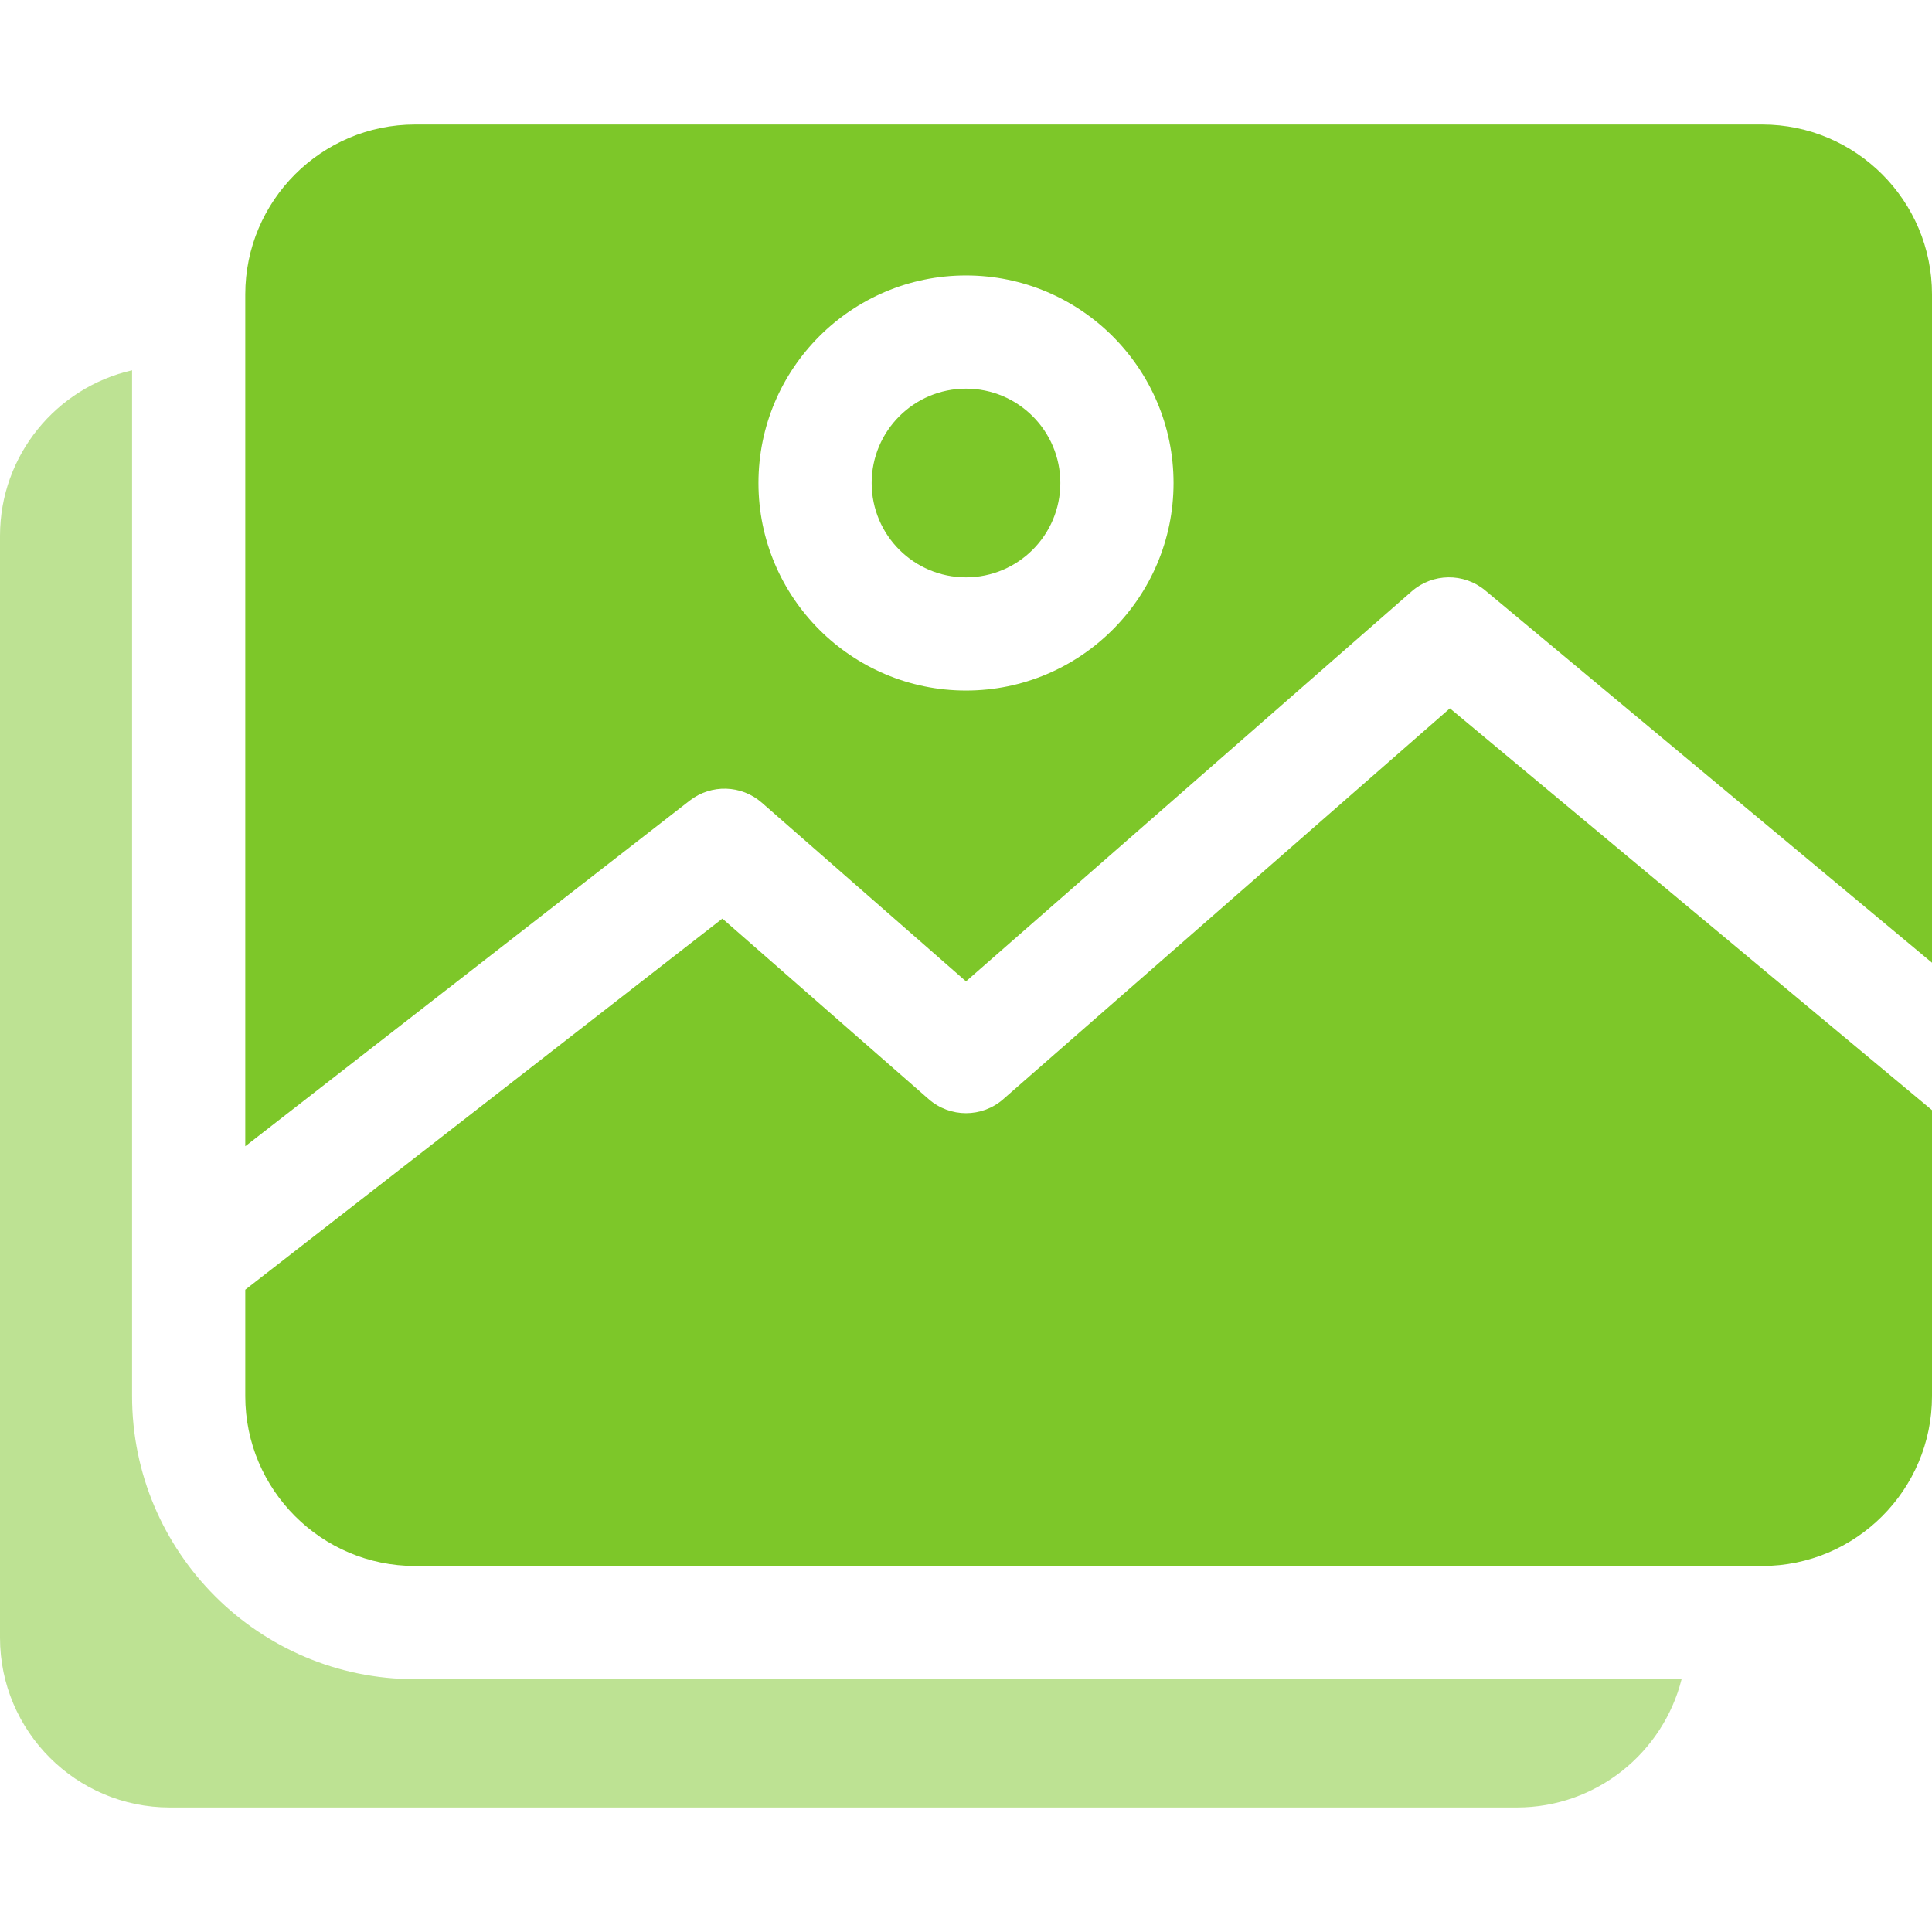
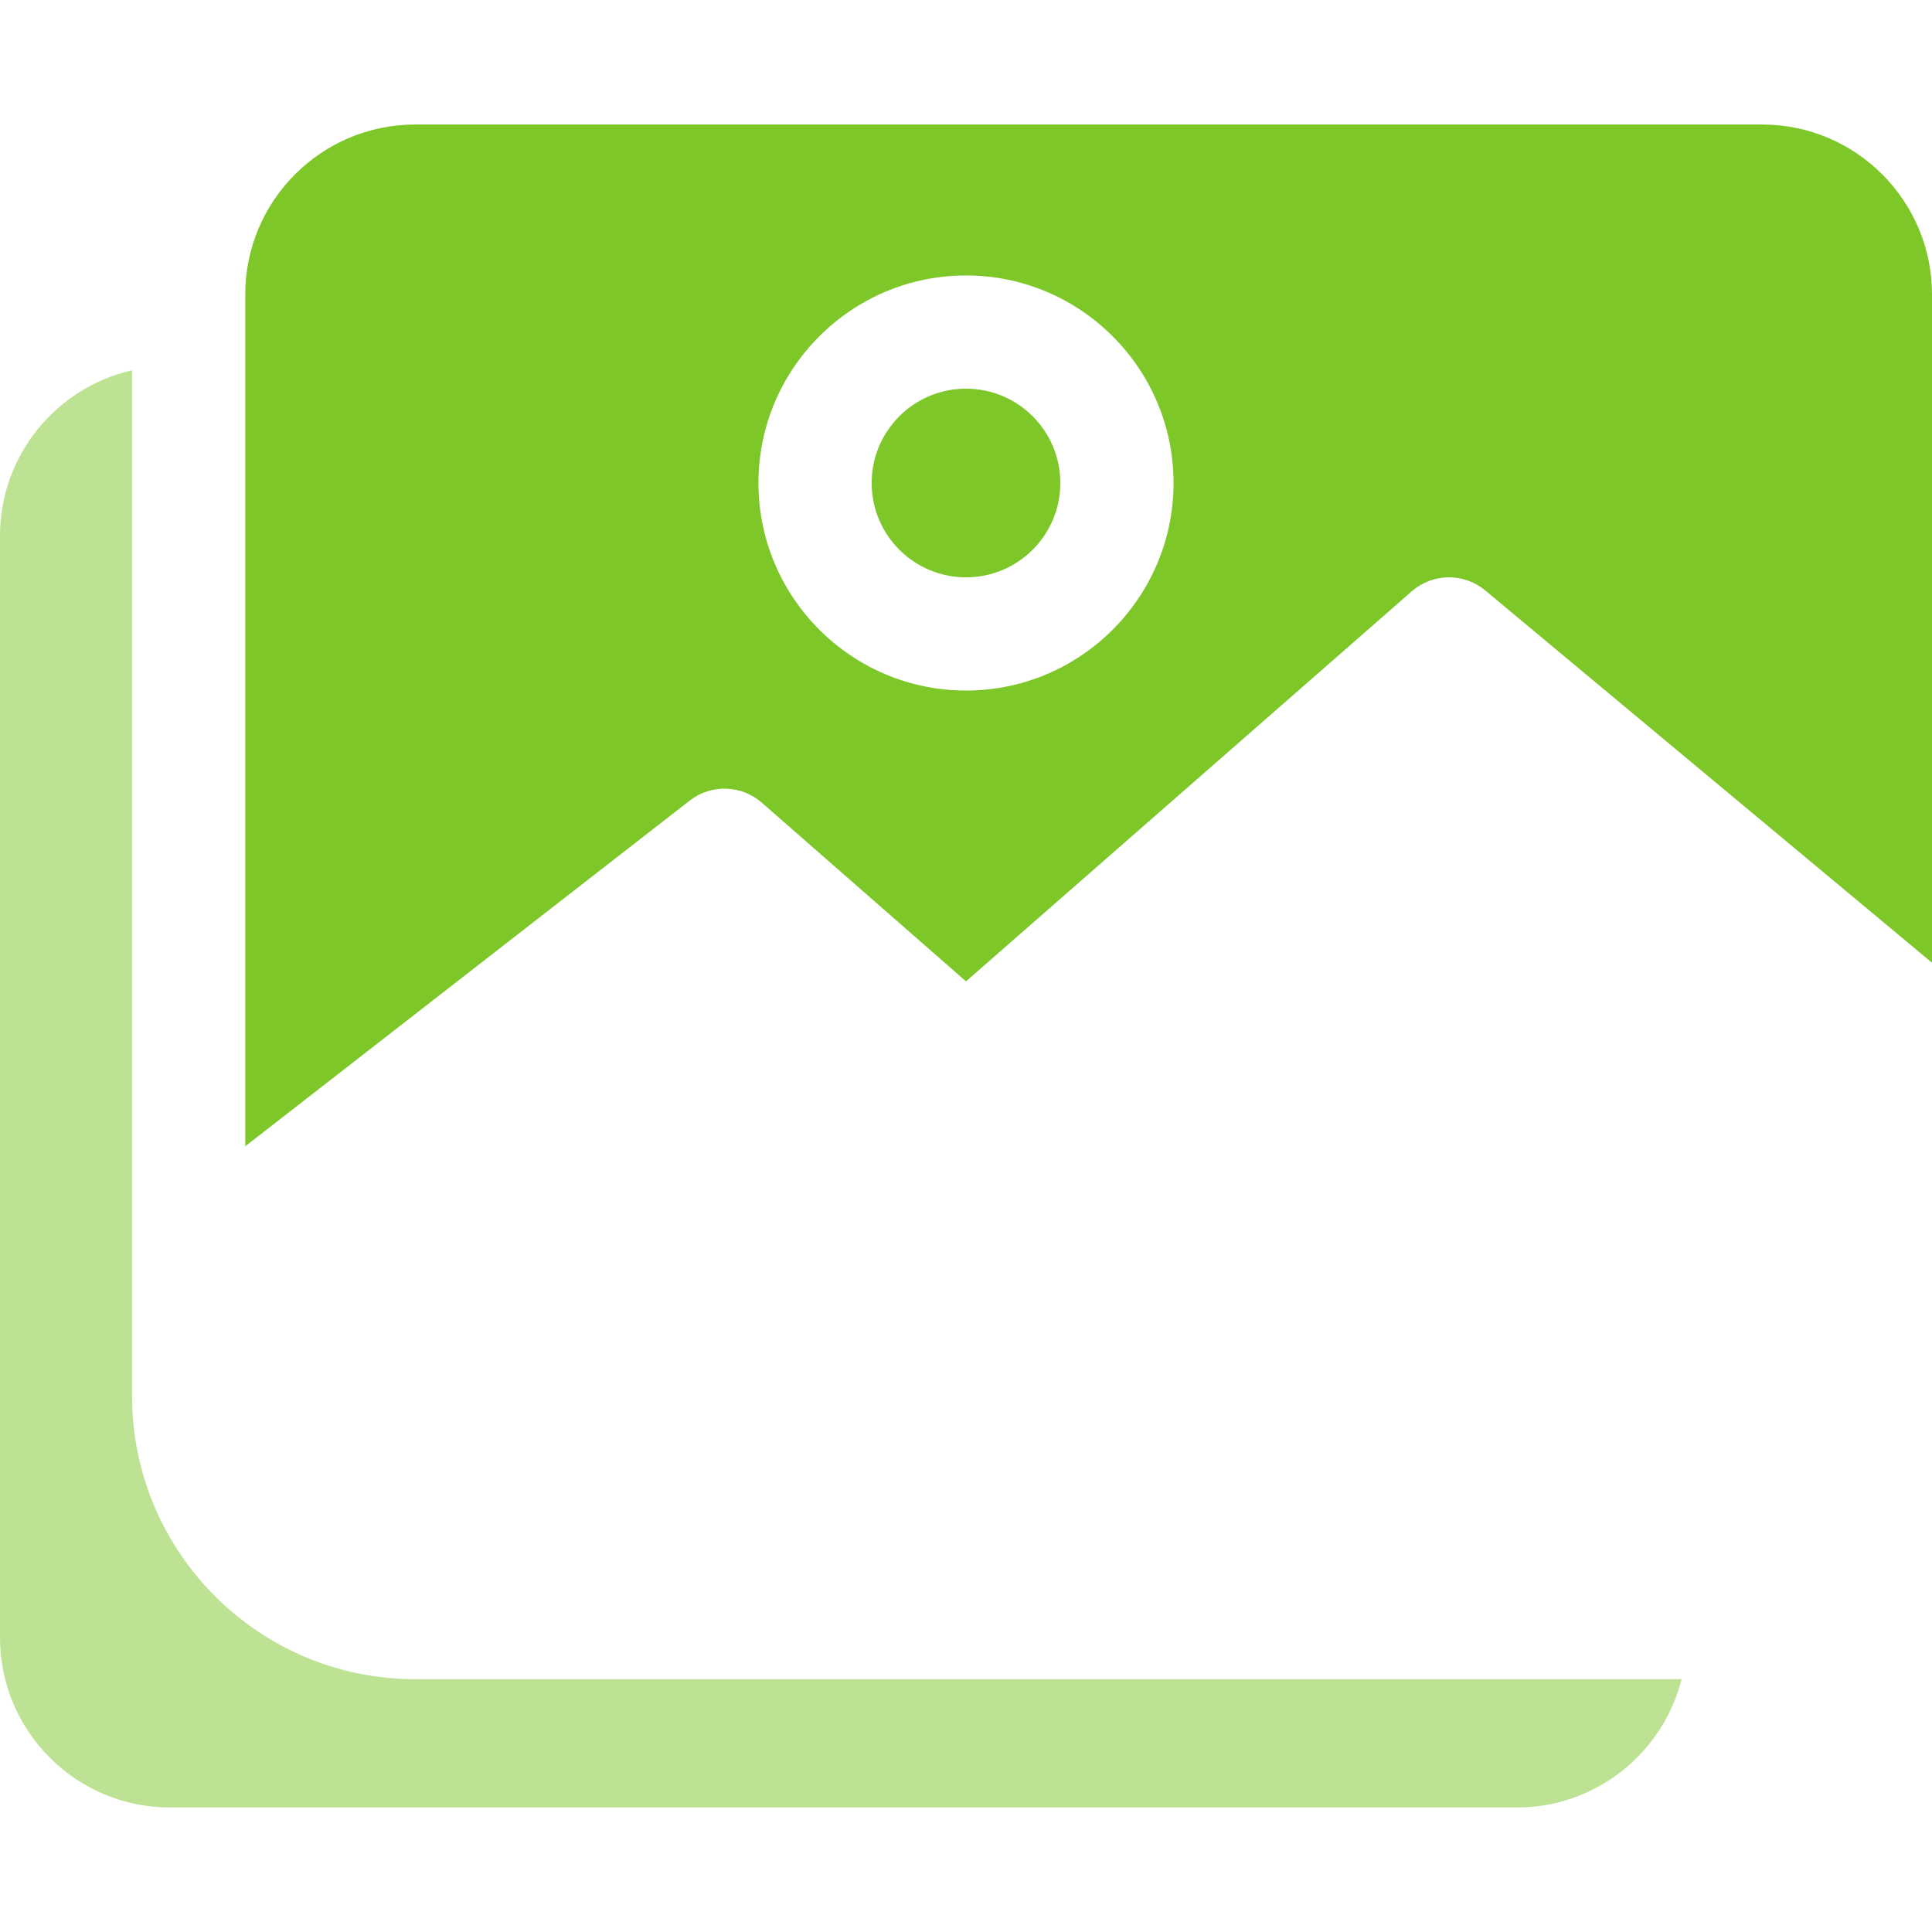
<svg xmlns="http://www.w3.org/2000/svg" id="a" width="512" height="512" viewBox="0 0 512 512">
  <g id="b">
    <path d="m35,370V98.13C14.99,102.68,0,120.63,0,142v292c0,24.81,20.19,45,45,45h357c21.02,0,38.72-14.49,43.64-34H110c-41.36,0-75-33.65-75-75Z" fill="#7dc729" opacity=".5" stroke-width="0" />
    <circle cx="256" cy="128" r="25" fill="#7dc729" stroke-width="0" />
-     <path d="m265.88,291.29c-5.66,4.95-14.1,4.95-19.76,0l-54.68-47.85-126.44,98.34v28.22c0,24.81,20.19,45,45,45h357c24.81,0,45-20.19,45-45v-75.81l-127.76-106.47-118.36,103.56Z" fill="#7dc729" stroke-width="0" />
    <path d="m467,33H110c-24.81,0-45,20.19-45,45v225.77l117.79-91.61c5.68-4.41,13.68-4.18,19.09.55l54.12,47.36,118.12-103.36c5.55-4.86,13.81-4.96,19.48-.24l118.4,98.66V78c0-24.81-20.19-45-45-45h0Zm-211,150c-30.33,0-55-24.67-55-55s24.67-55,55-55,55,24.67,55,55-24.67,55-55,55Z" fill="#7dc729" stroke-width="0" />
  </g>
</svg>